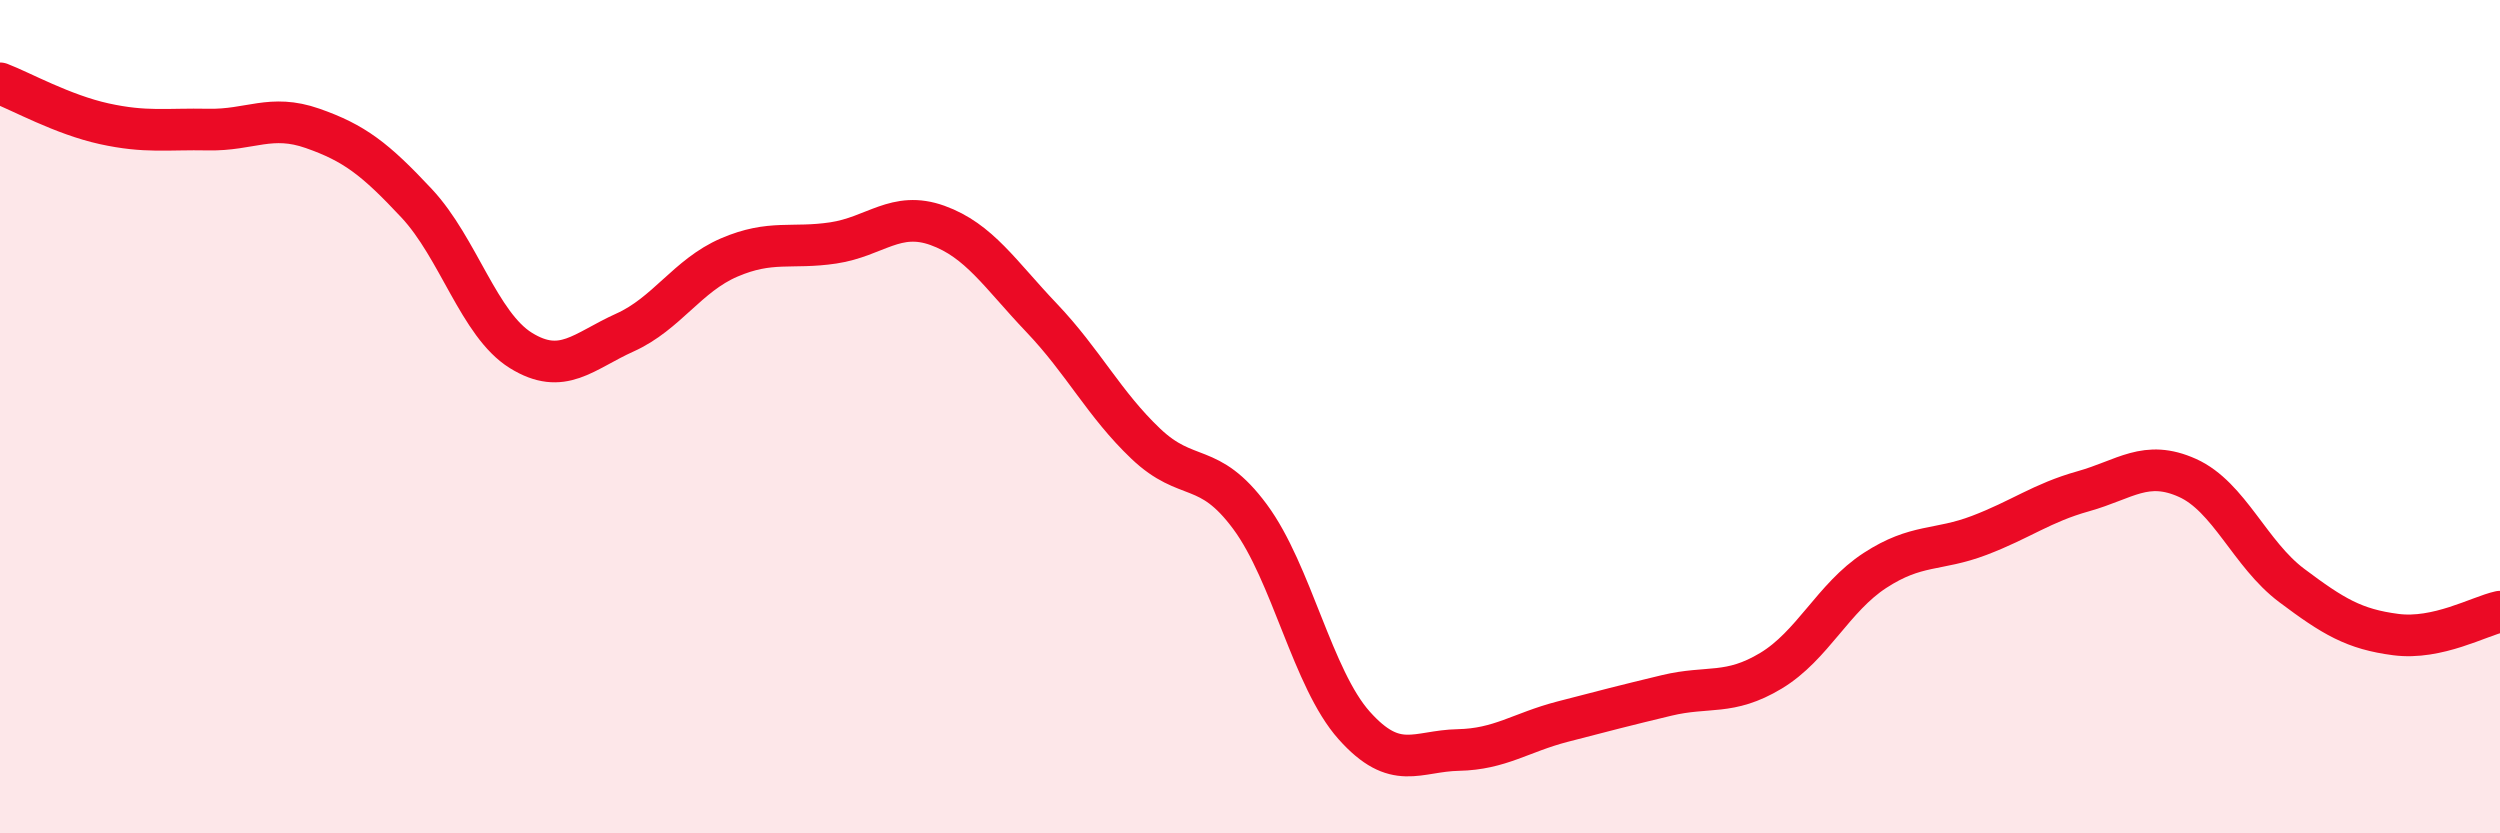
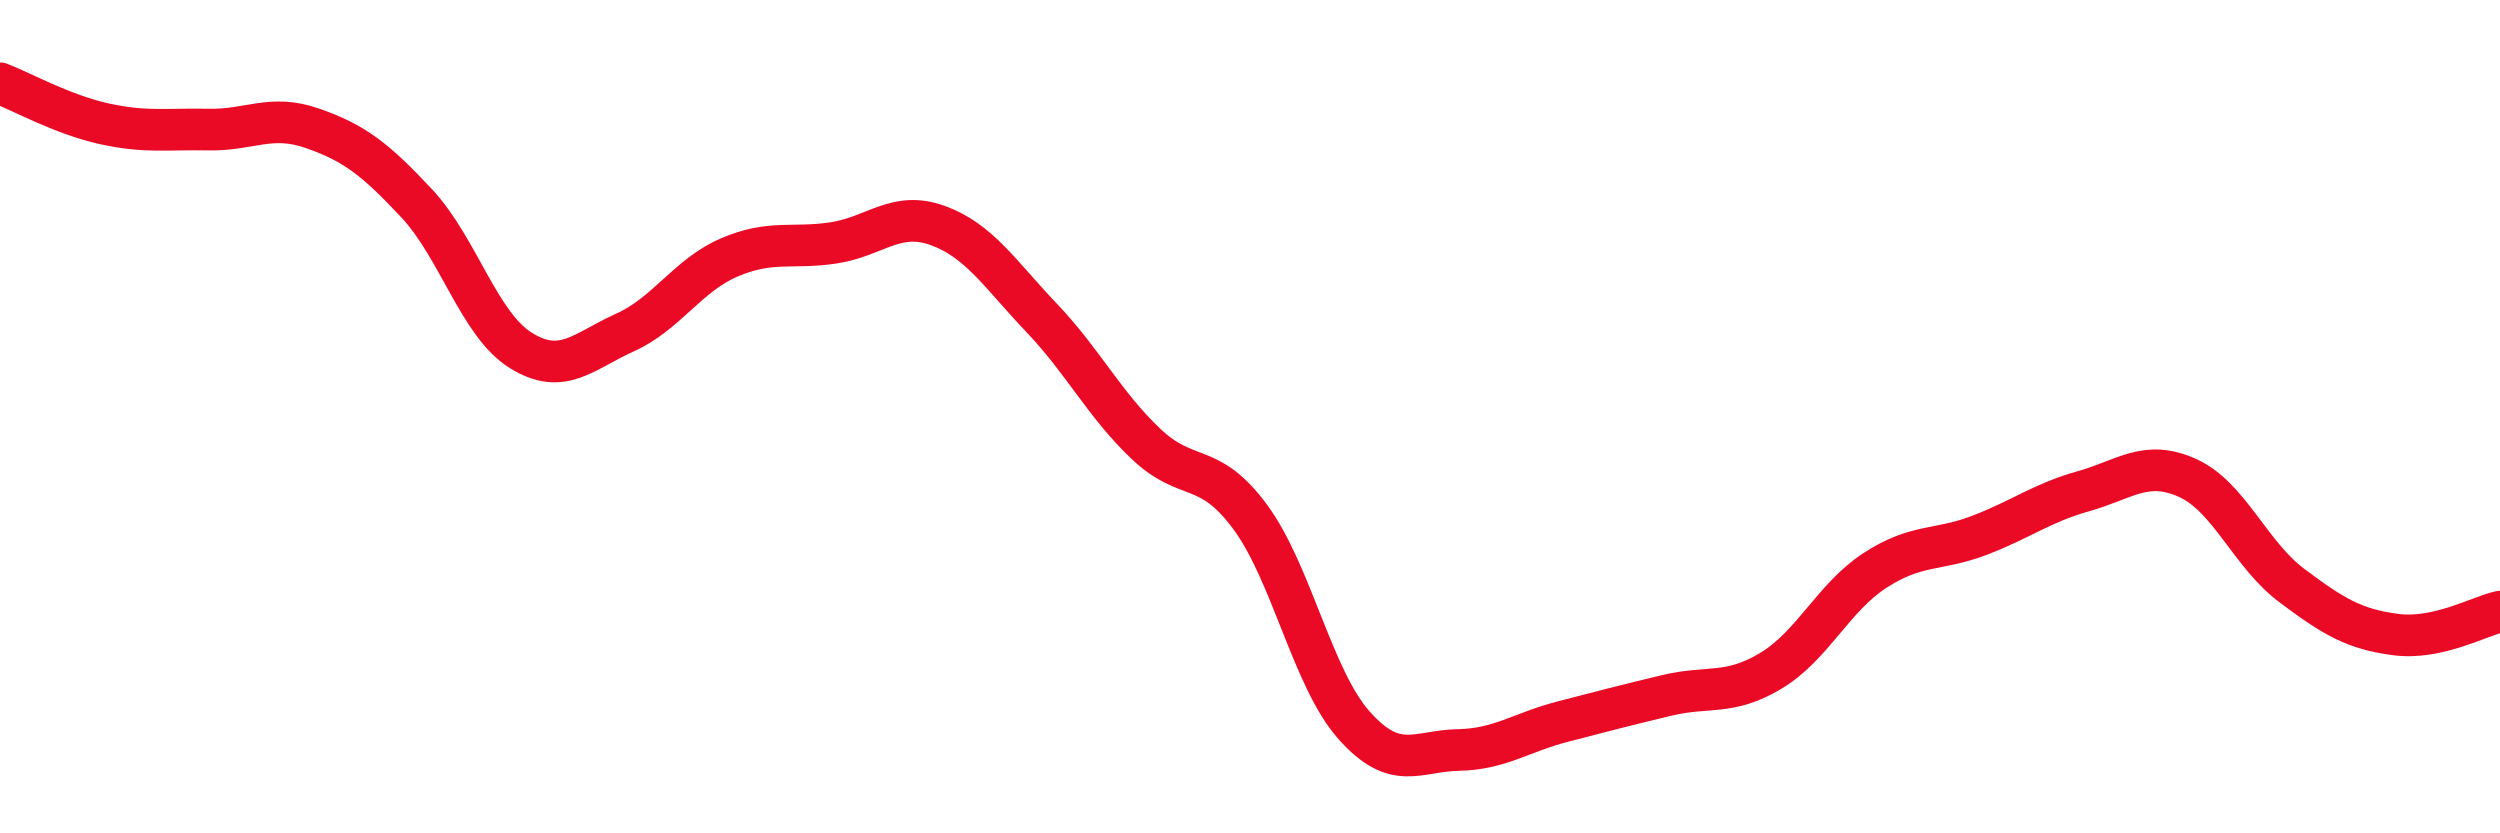
<svg xmlns="http://www.w3.org/2000/svg" width="60" height="20" viewBox="0 0 60 20">
-   <path d="M 0,2 C 0.5,2.19 1.5,2.75 2.5,2.97 C 3.5,3.19 4,3.09 5,3.11 C 6,3.13 6.5,2.73 7.5,3.08 C 8.5,3.43 9,3.81 10,4.88 C 11,5.95 11.5,7.79 12.5,8.41 C 13.5,9.03 14,8.43 15,7.98 C 16,7.53 16.5,6.61 17.5,6.18 C 18.5,5.75 19,5.98 20,5.83 C 21,5.68 21.5,5.05 22.5,5.41 C 23.5,5.77 24,6.58 25,7.63 C 26,8.68 26.5,9.7 27.5,10.65 C 28.5,11.6 29,11.05 30,12.4 C 31,13.75 31.5,16.29 32.5,17.41 C 33.5,18.53 34,18.02 35,18 C 36,17.98 36.5,17.58 37.5,17.32 C 38.5,17.06 39,16.93 40,16.69 C 41,16.45 41.5,16.7 42.5,16.1 C 43.5,15.5 44,14.34 45,13.69 C 46,13.04 46.5,13.23 47.5,12.85 C 48.5,12.47 49,12.07 50,11.79 C 51,11.51 51.5,11.02 52.5,11.47 C 53.5,11.92 54,13.3 55,14.05 C 56,14.8 56.5,15.1 57.5,15.23 C 58.5,15.36 59.5,14.79 60,14.68L60 20L0 20Z" fill="#EB0A25" opacity="0.1" stroke-linecap="round" stroke-linejoin="round" />
  <path d="M 0,2 C 0.5,2.19 1.5,2.75 2.5,2.97 C 3.5,3.19 4,3.09 5,3.11 C 6,3.13 6.5,2.73 7.5,3.08 C 8.5,3.43 9,3.81 10,4.88 C 11,5.95 11.5,7.79 12.5,8.41 C 13.5,9.03 14,8.43 15,7.98 C 16,7.53 16.5,6.61 17.5,6.18 C 18.5,5.75 19,5.98 20,5.83 C 21,5.68 21.5,5.05 22.5,5.41 C 23.5,5.77 24,6.58 25,7.63 C 26,8.68 26.5,9.7 27.5,10.65 C 28.5,11.6 29,11.05 30,12.4 C 31,13.75 31.5,16.29 32.5,17.41 C 33.5,18.53 34,18.02 35,18 C 36,17.98 36.5,17.58 37.5,17.32 C 38.5,17.06 39,16.93 40,16.69 C 41,16.45 41.5,16.7 42.5,16.1 C 43.5,15.5 44,14.34 45,13.69 C 46,13.04 46.5,13.23 47.5,12.85 C 48.5,12.47 49,12.07 50,11.79 C 51,11.51 51.5,11.02 52.5,11.47 C 53.5,11.92 54,13.3 55,14.05 C 56,14.8 56.5,15.1 57.5,15.23 C 58.5,15.36 59.5,14.79 60,14.68" stroke="#EB0A25" stroke-width="1" fill="none" stroke-linecap="round" stroke-linejoin="round" />
</svg>